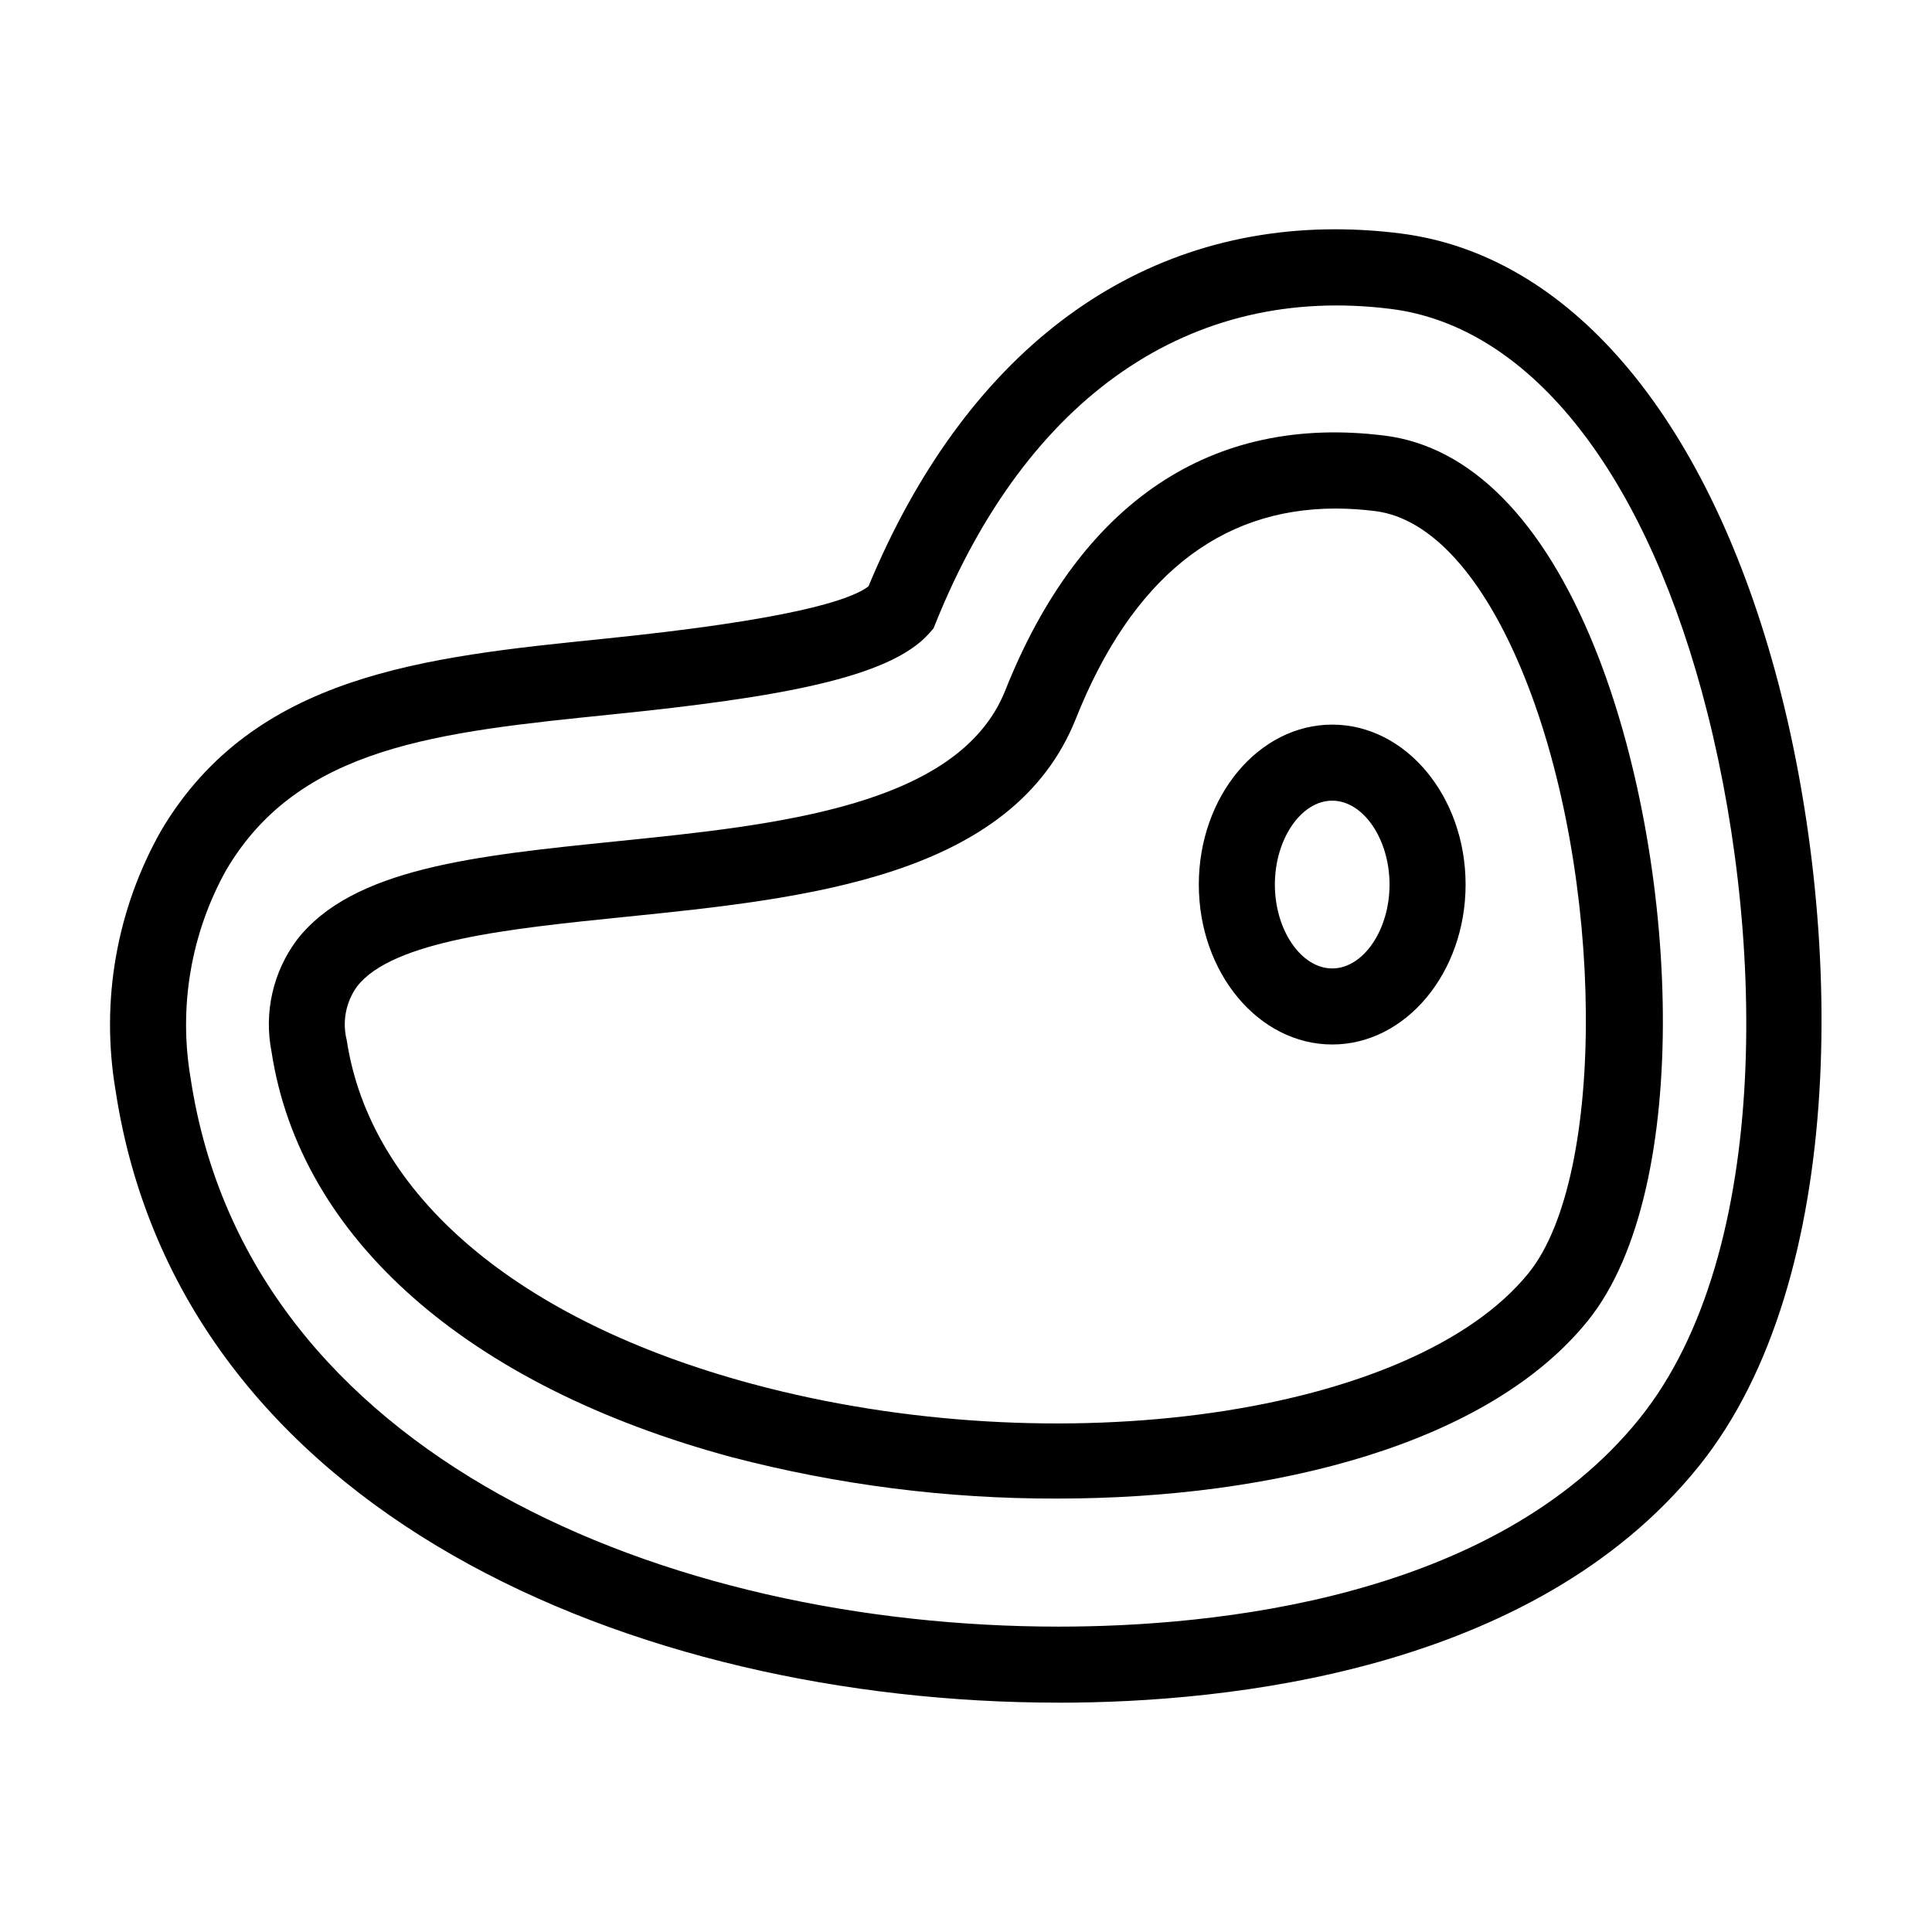
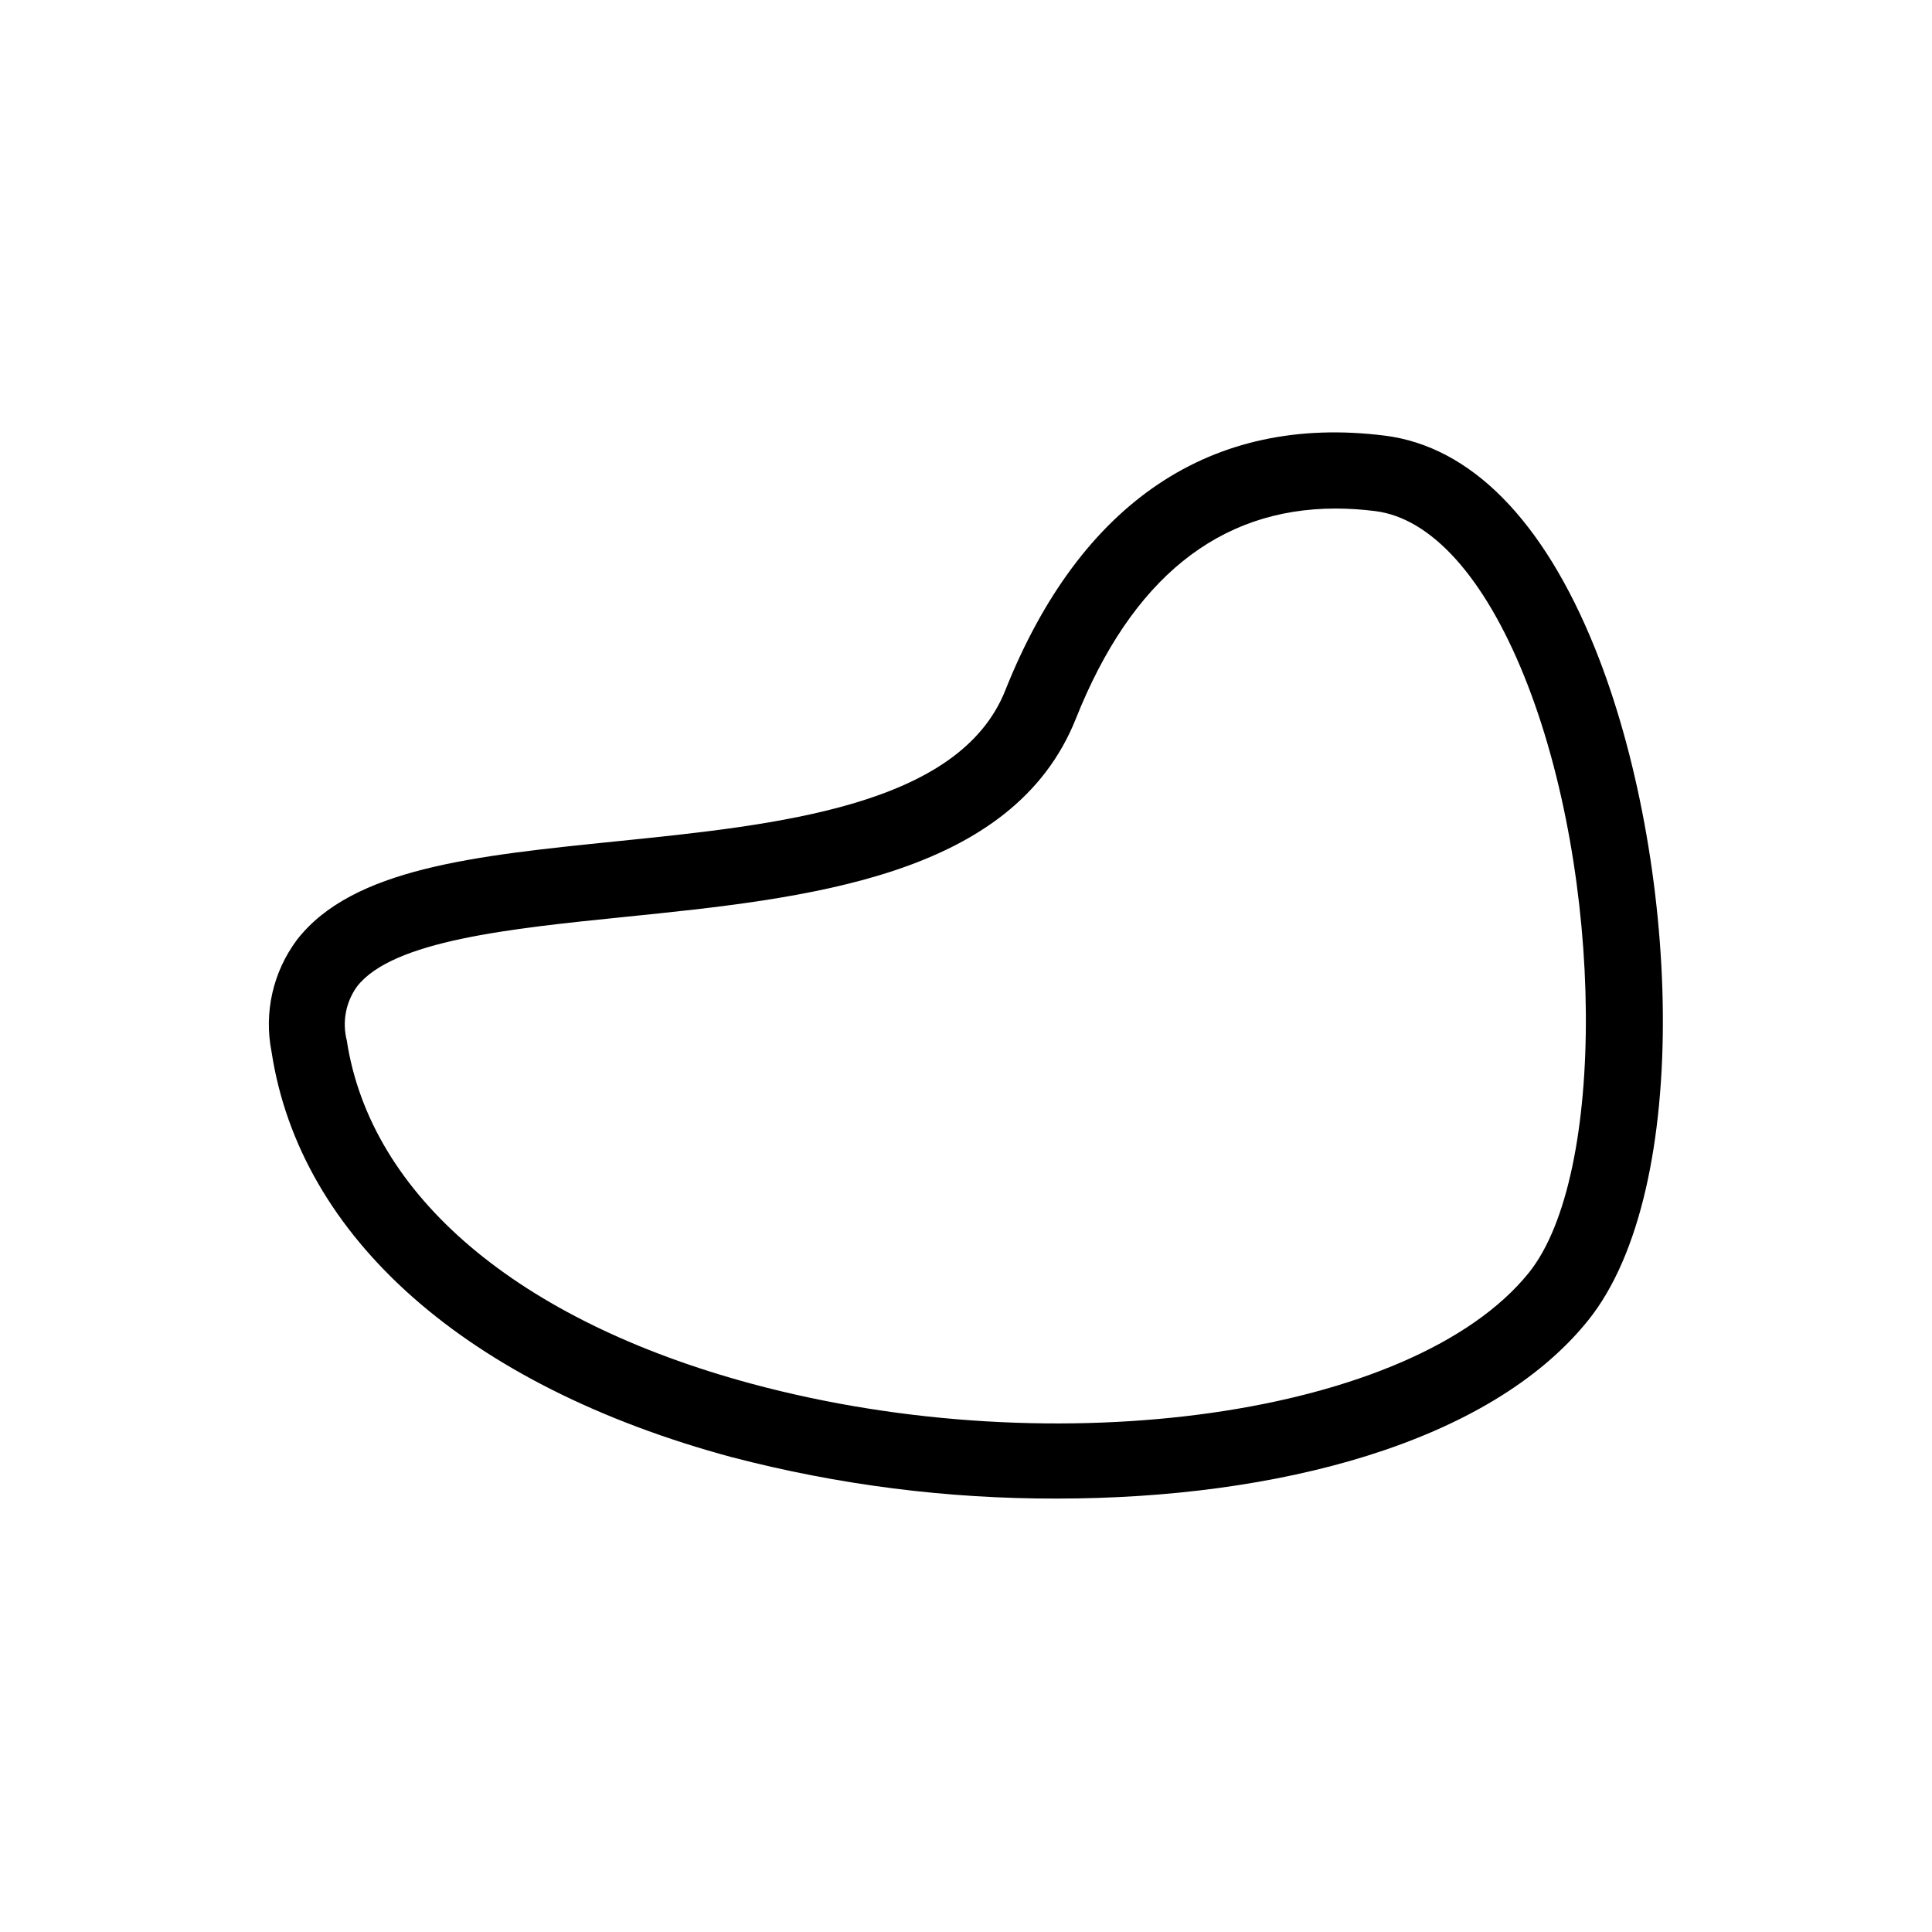
<svg xmlns="http://www.w3.org/2000/svg" fill="#000000" width="800px" height="800px" version="1.1" viewBox="144 144 512 512">
  <g>
-     <path d="m424.55 595.23c44.512 0 125.74-8.141 169.65-62.656 39.934-49.57 38.488-143.94 20.242-210.64-18.645-68.168-54.844-110.47-99.316-116.07-5.723-0.727-11.488-1.094-17.258-1.102-54.523 0-98.391 33.582-123.71 94.621-4.852 3.742-21.367 8.93-70.031 13.887-47.742 4.863-92.84 9.457-117.38 50.77-11.859 20.91-16.137 45.273-12.117 68.973 17.07 112.05 137.81 162.21 249.92 162.21zm-220.47-220.89c19.359-32.582 55.867-36.301 102.09-41.008 44.164-4.5 73.633-9.664 84.07-21.492l1.141-1.293 0.648-1.598c24.164-59.793 67.43-89.773 120.58-83.078 35.973 4.527 66 41.484 82.383 101.39 16.934 61.91 18.992 148.61-16.5 192.67-38.645 47.977-113.04 55.141-153.97 55.141-103.46-0.008-214.7-44.875-229.97-145.09l0.004-0.004c-3.32-19.09 0.043-38.742 9.516-55.641z" />
    <path d="m337.95 530.17c28.141 7.356 57.117 11.043 86.203 10.965 57.852 0 114.38-14.512 140.69-47.184 28.125-34.918 24.148-122.91 1.797-178.26-13.699-33.938-32.945-53.383-55.652-56.242-45.883-5.773-80.691 17.566-100.58 67.516-12.242 30.746-60.43 35.652-102.95 39.984-37.594 3.828-70.062 7.137-84.781 26.137-6.336 8.48-8.773 19.254-6.715 29.637 7.527 49.406 51.988 88.566 121.98 107.45zm-99.332-124.74c9.426-12.168 40.676-15.352 70.895-18.43 48.215-4.91 102.86-10.477 119.62-52.582 14.723-36.977 37.844-55.648 68.824-55.648 3.516 0.008 7.027 0.234 10.512 0.68 14.809 1.863 28.832 17.418 39.48 43.789 21.254 52.641 21.859 132.42 1.195 158.07-30.477 37.828-124.79 51.293-205.95 29.402-61.926-16.703-101.04-49.879-107.3-91.023-1.246-4.922-0.25-10.141 2.723-14.258z" />
-     <path d="m497.05 420.8c19.492 0 35.348-19.012 35.348-42.383 0-23.371-15.859-42.387-35.348-42.387-19.492 0-35.352 19.016-35.352 42.387 0 23.371 15.855 42.383 35.352 42.383zm0-64.613c8.234 0 15.191 10.18 15.191 22.23 0 12.047-6.957 22.227-15.191 22.227s-15.195-10.18-15.195-22.227c0-12.051 6.957-22.23 15.195-22.23z" />
  </g>
</svg>